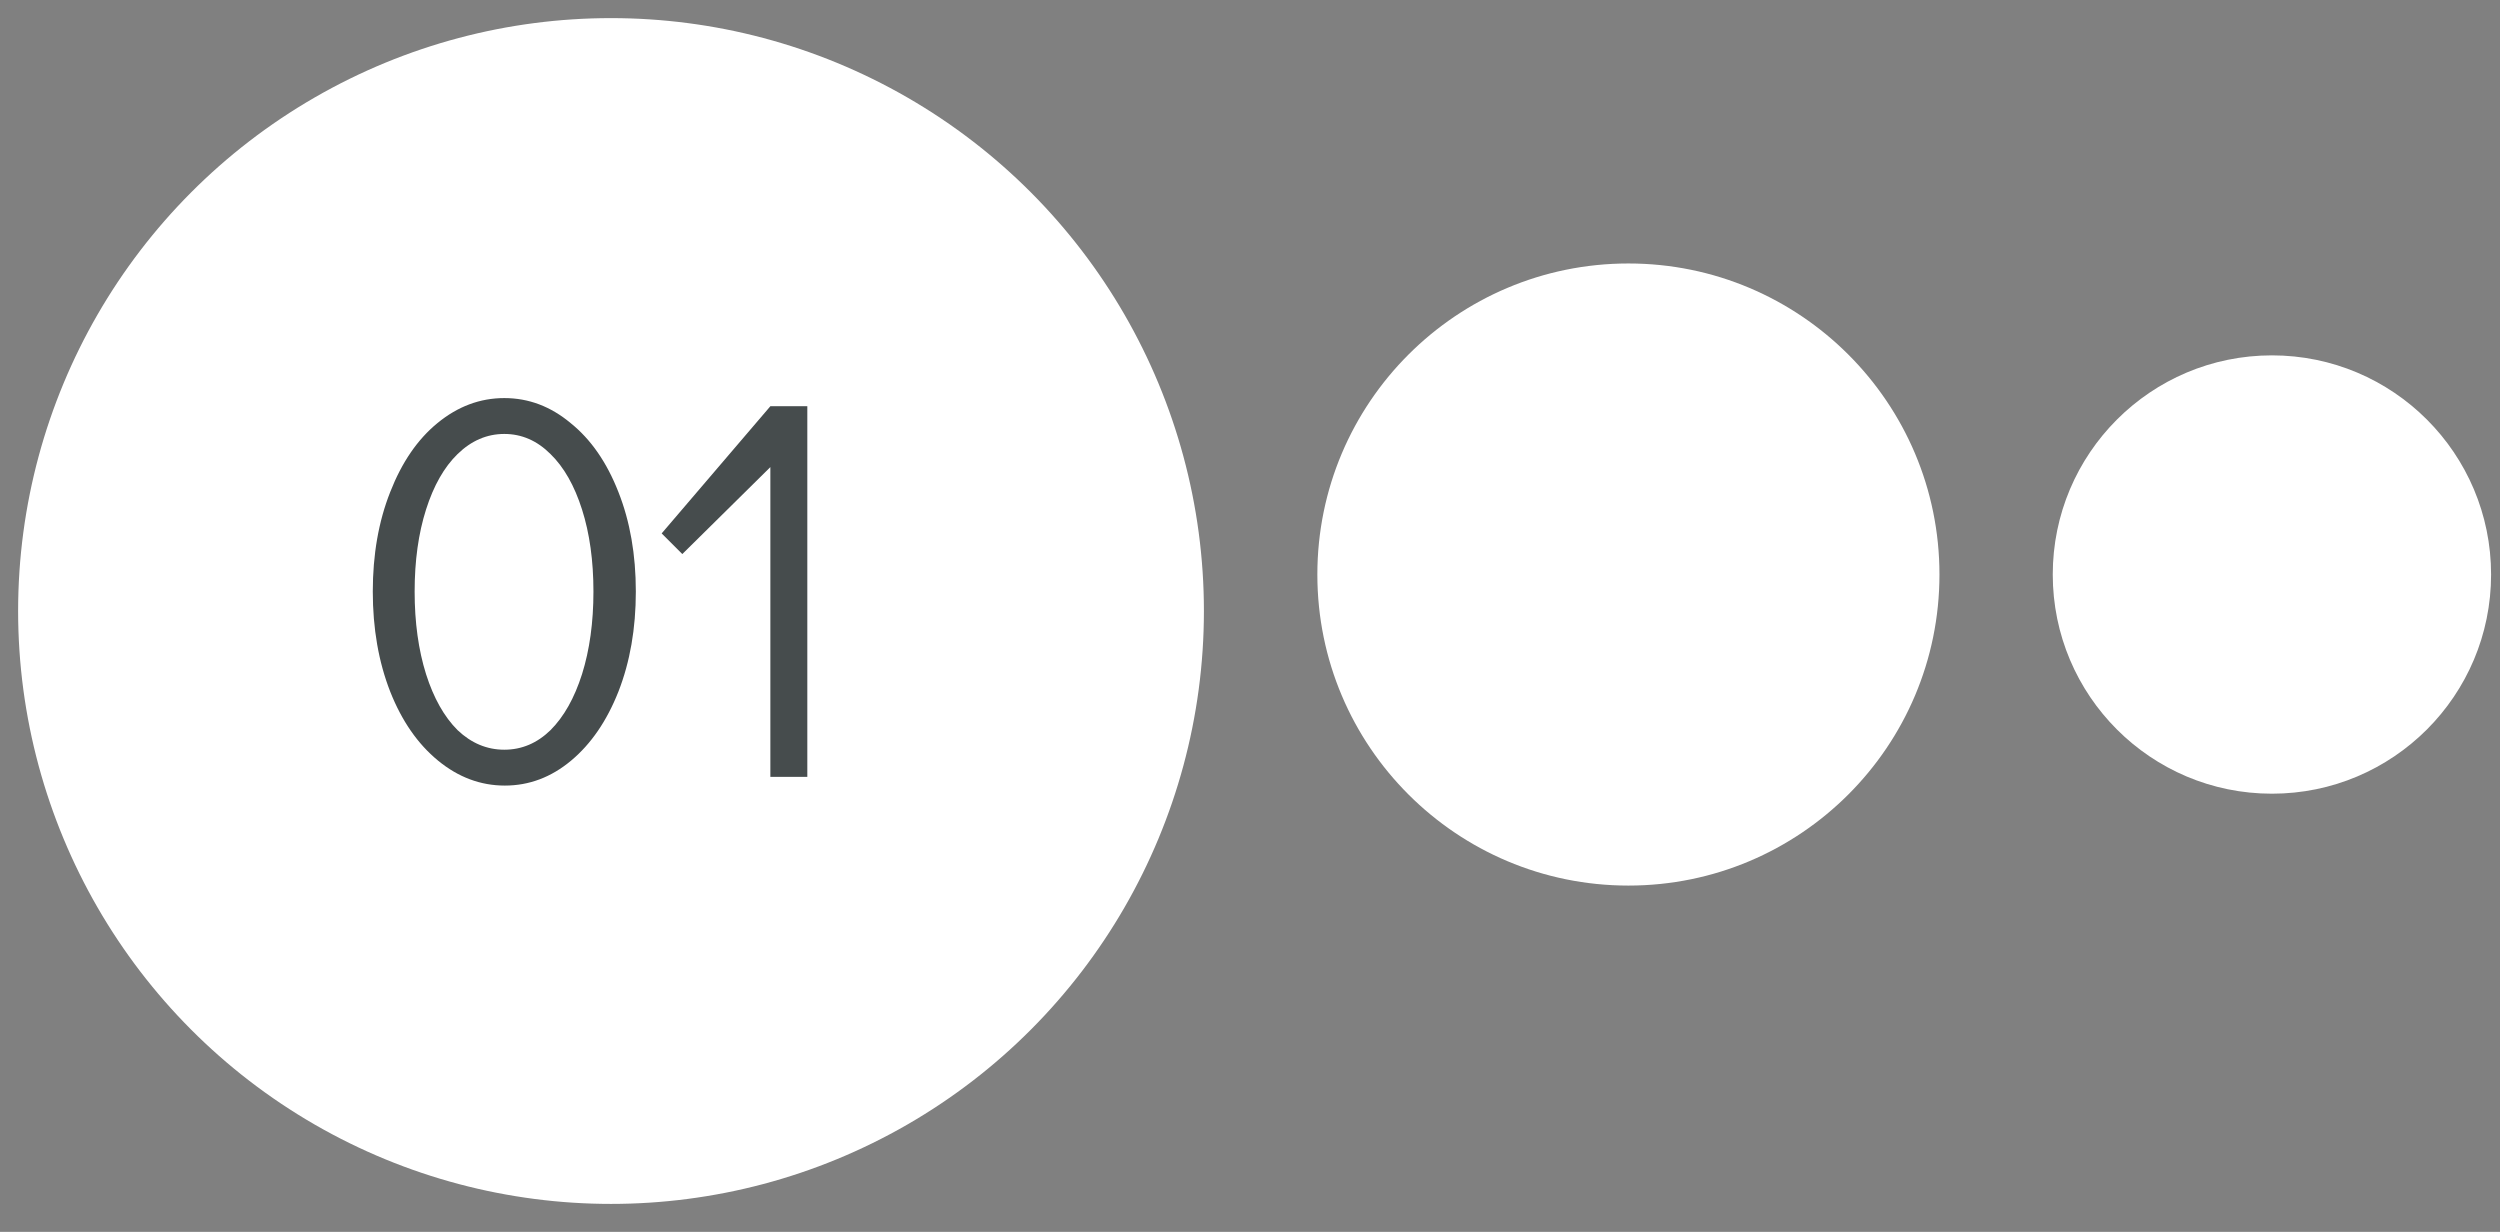
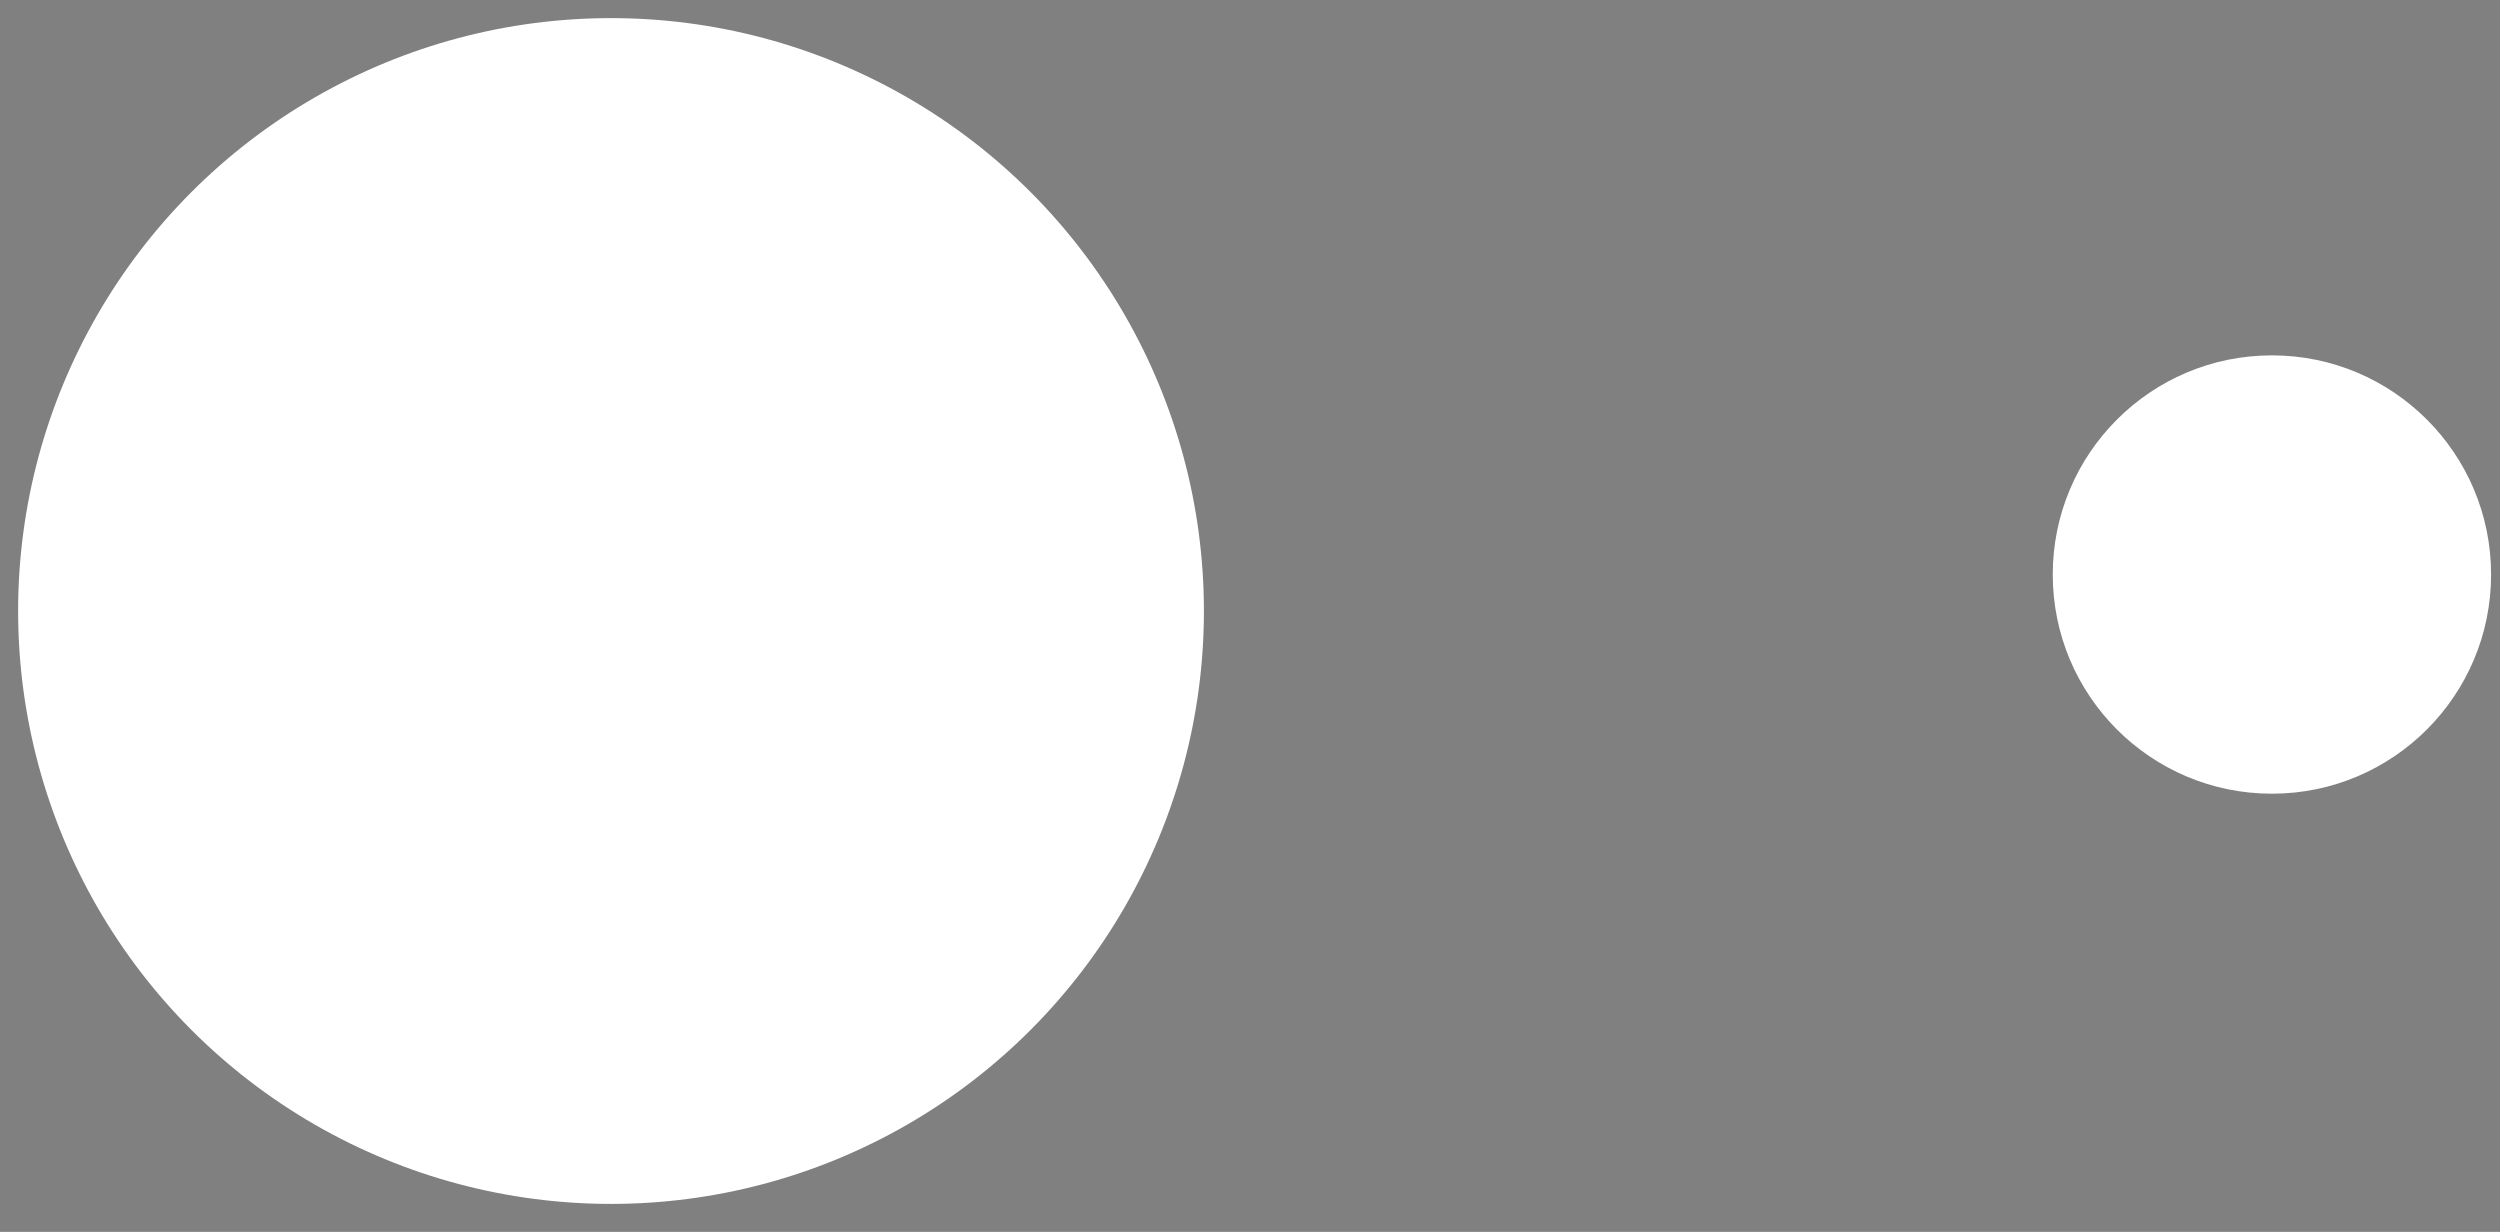
<svg xmlns="http://www.w3.org/2000/svg" width="69" height="34" viewBox="0 0 69 34" fill="none">
  <rect x="0" y="0" width="69" height="34" fill="#808080" stroke="none" />
  <circle cx="16.864" cy="16.864" r="16.364" fill="white" />
-   <circle cx="44.944" cy="15.857" r="8.585" fill="white" />
  <circle cx="62.705" cy="15.857" r="6.049" fill="white" />
-   <path d="M13.934 21.682C13.264 21.682 12.649 21.452 12.089 20.992C11.529 20.532 11.089 19.897 10.769 19.087C10.449 18.267 10.289 17.347 10.289 16.327C10.289 15.307 10.449 14.392 10.769 13.582C11.089 12.762 11.524 12.127 12.074 11.677C12.634 11.217 13.249 10.987 13.919 10.987C14.589 10.987 15.199 11.217 15.749 11.677C16.309 12.127 16.749 12.762 17.069 13.582C17.389 14.392 17.549 15.307 17.549 16.327C17.549 17.347 17.389 18.267 17.069 19.087C16.749 19.897 16.314 20.532 15.764 20.992C15.214 21.452 14.604 21.682 13.934 21.682ZM13.919 20.692C14.399 20.692 14.824 20.512 15.194 20.152C15.564 19.782 15.854 19.267 16.064 18.607C16.274 17.937 16.379 17.177 16.379 16.327C16.379 15.477 16.274 14.722 16.064 14.062C15.854 13.402 15.564 12.892 15.194 12.532C14.824 12.162 14.399 11.977 13.919 11.977C13.439 11.977 13.009 12.162 12.629 12.532C12.259 12.892 11.969 13.402 11.759 14.062C11.549 14.722 11.444 15.477 11.444 16.327C11.444 17.177 11.549 17.937 11.759 18.607C11.969 19.267 12.259 19.782 12.629 20.152C13.009 20.512 13.439 20.692 13.919 20.692ZM21.262 11.212H22.282V21.442H21.262V12.892L18.832 15.292L18.262 14.722L21.262 11.212Z" fill="#464C4D" />
</svg>